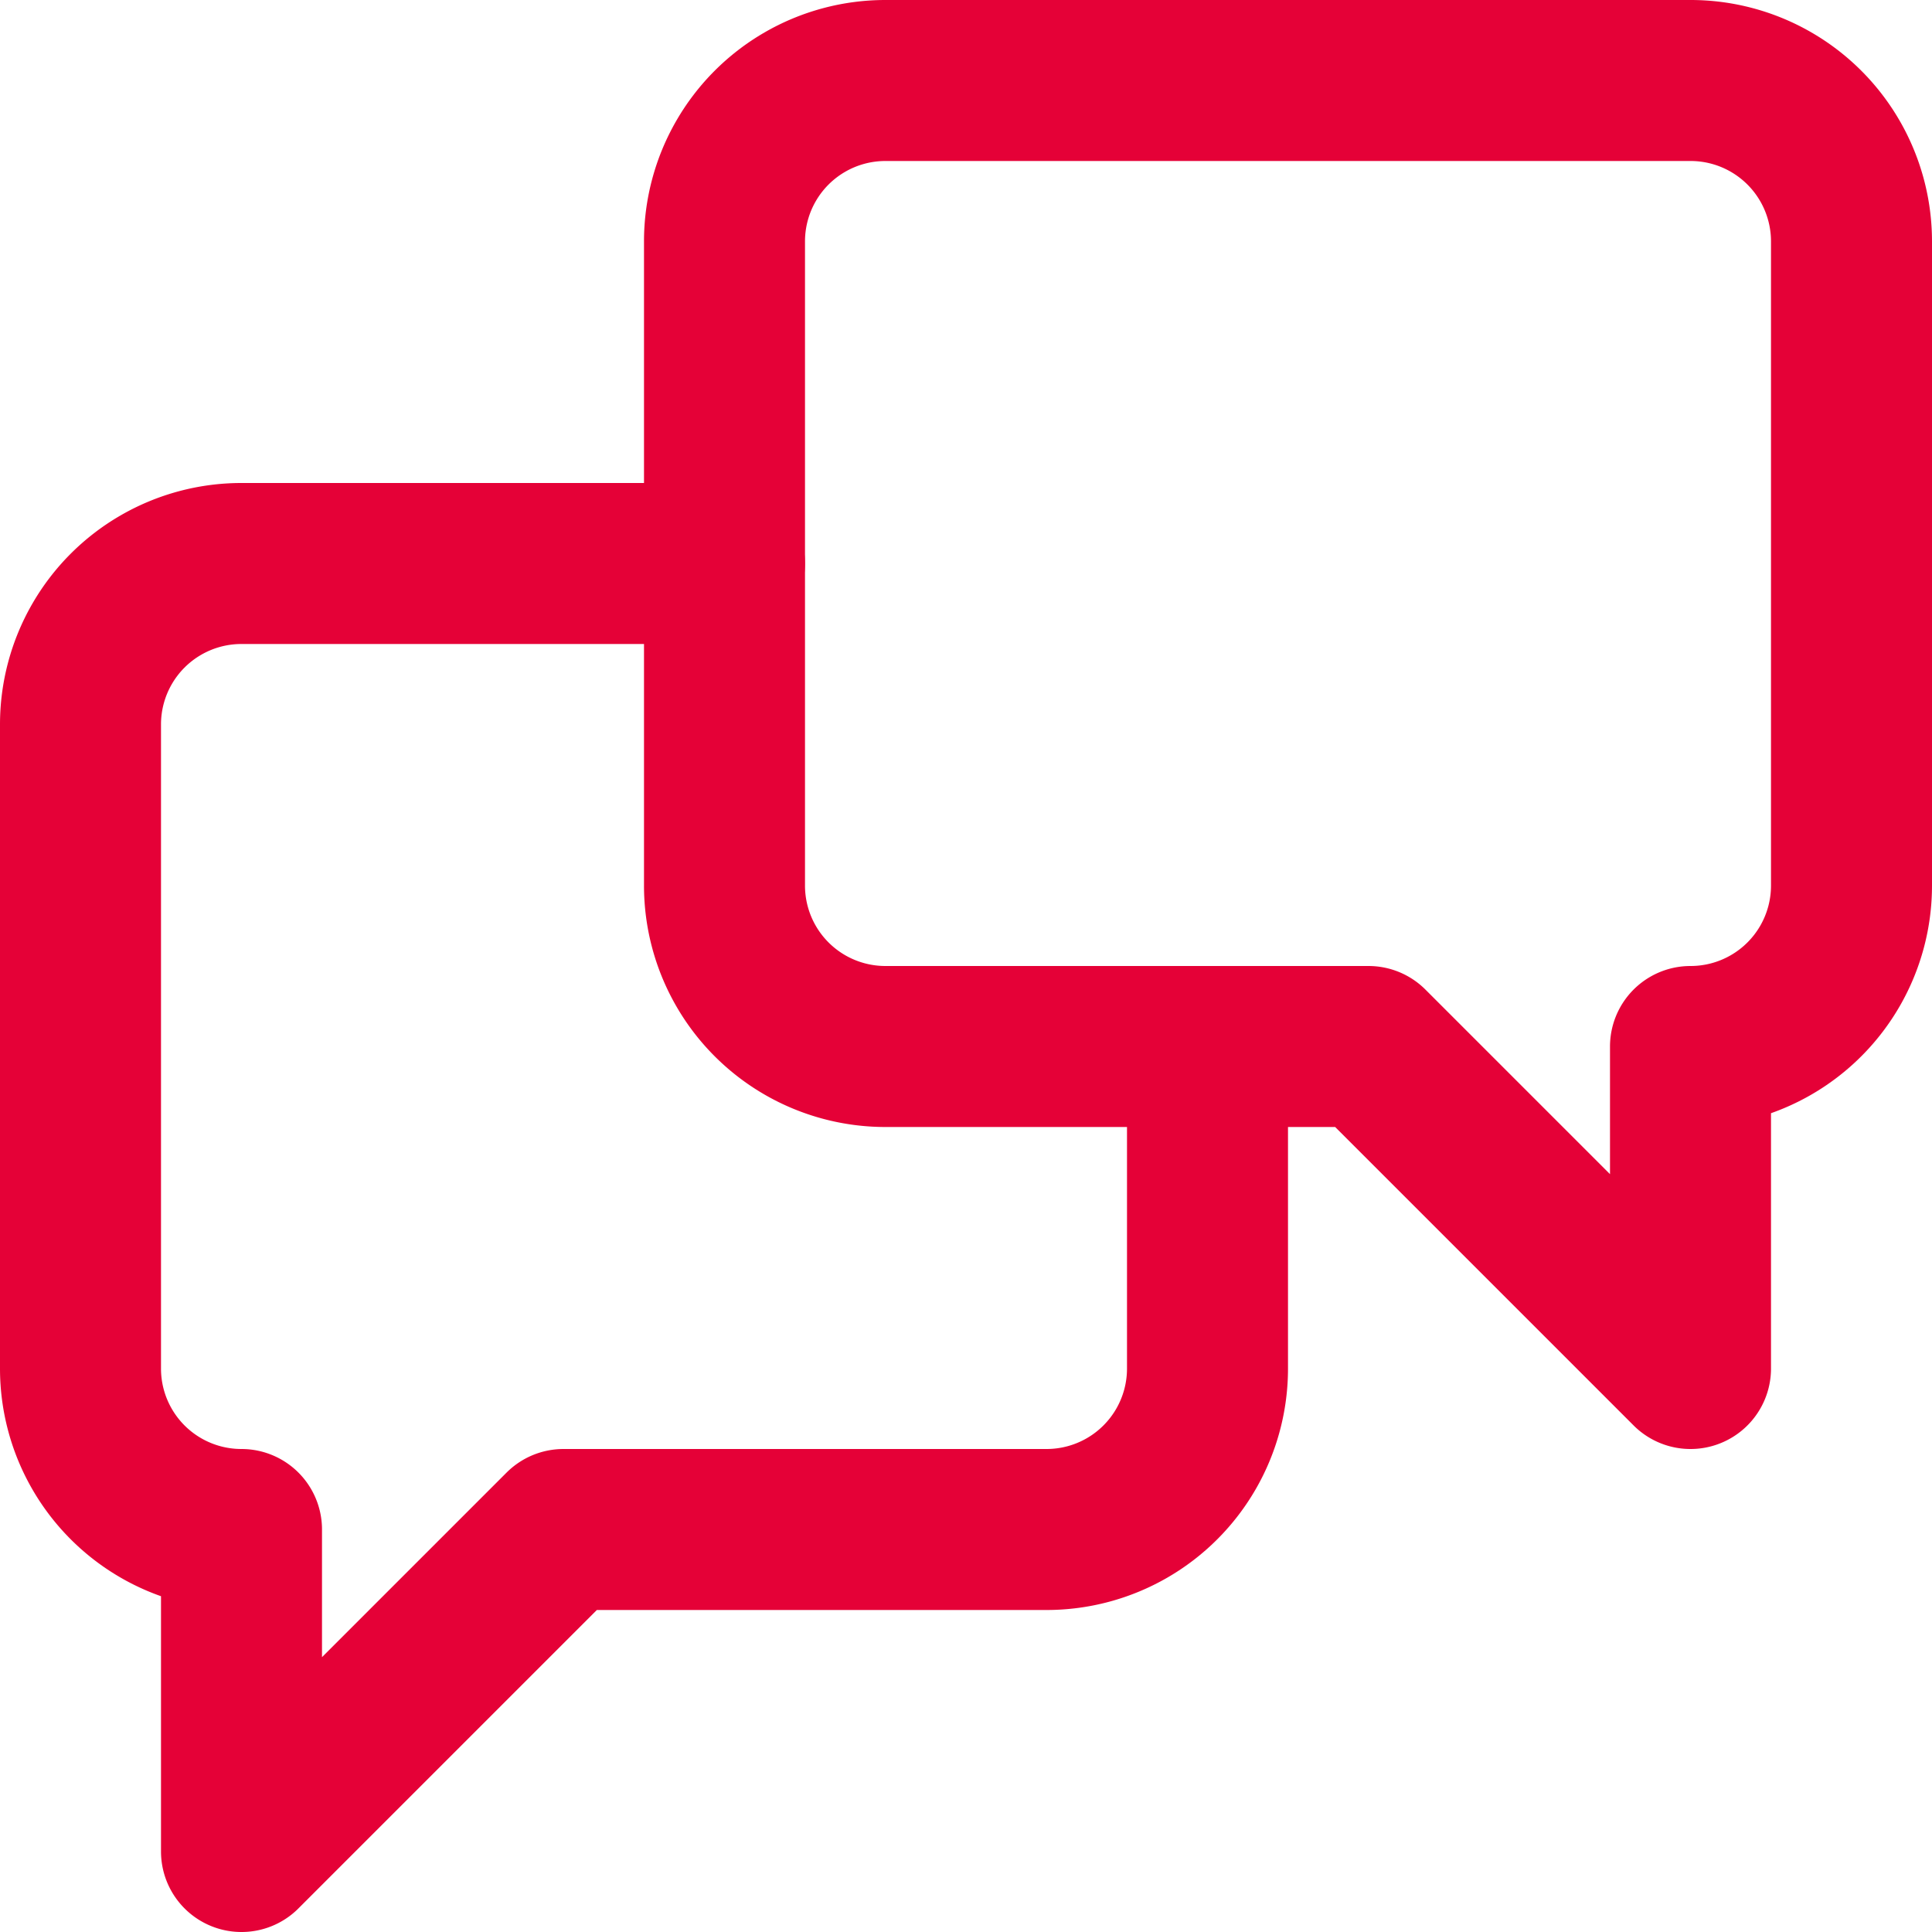
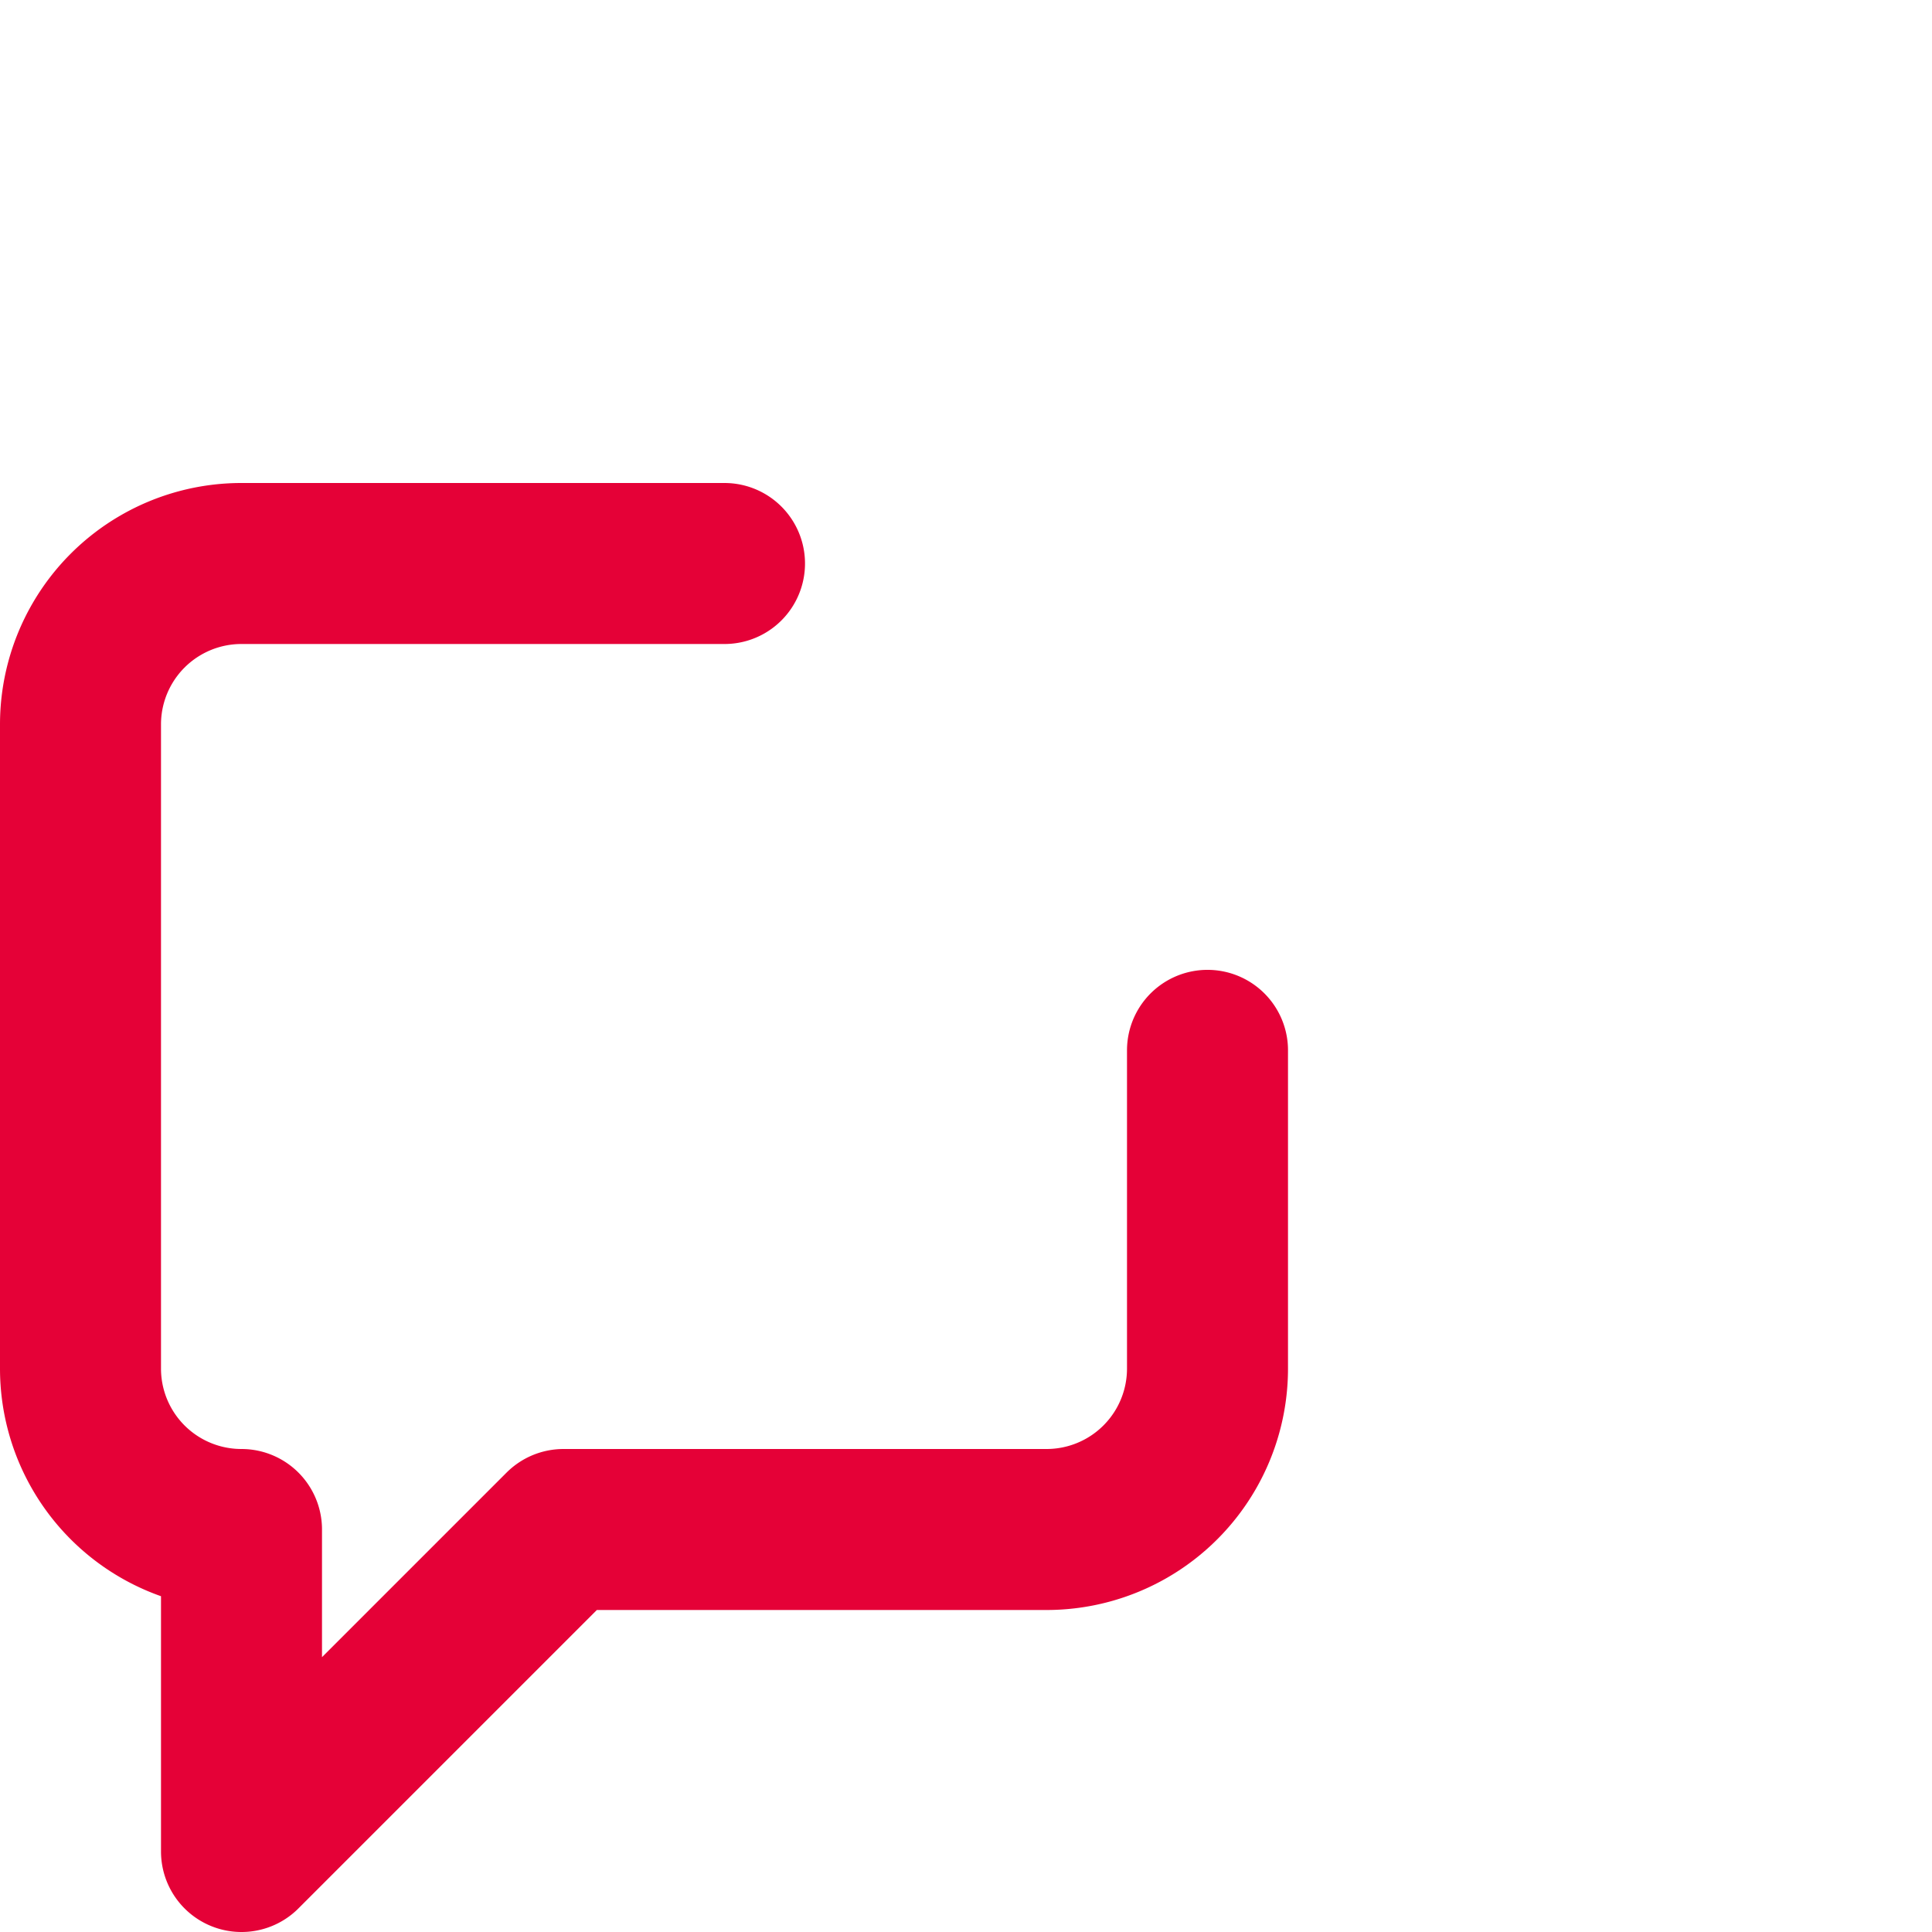
<svg xmlns="http://www.w3.org/2000/svg" id="_饑1" data-name="ﾑ饑1" width="216" height="216" viewBox="0 0 216 216">
  <path id="パス_407" data-name="パス 407" d="M81,63H27A17.99,17.99,0,0,0,9,81v72a17.99,17.99,0,0,0,18,18v36l36-36h54a17.991,17.991,0,0,0,18-18V117.43" fill="none" stroke="#e50137" stroke-linecap="round" stroke-linejoin="round" stroke-width="18" />
-   <path id="パス_408" data-name="パス 408" d="M189,117a17.991,17.991,0,0,0,18-18V27A17.991,17.991,0,0,0,189,9H99A17.99,17.99,0,0,0,81,27V99a17.99,17.99,0,0,0,18,18h54l36,36Z" fill="none" stroke="#e50137" stroke-linecap="round" stroke-linejoin="round" stroke-width="18" />
</svg>